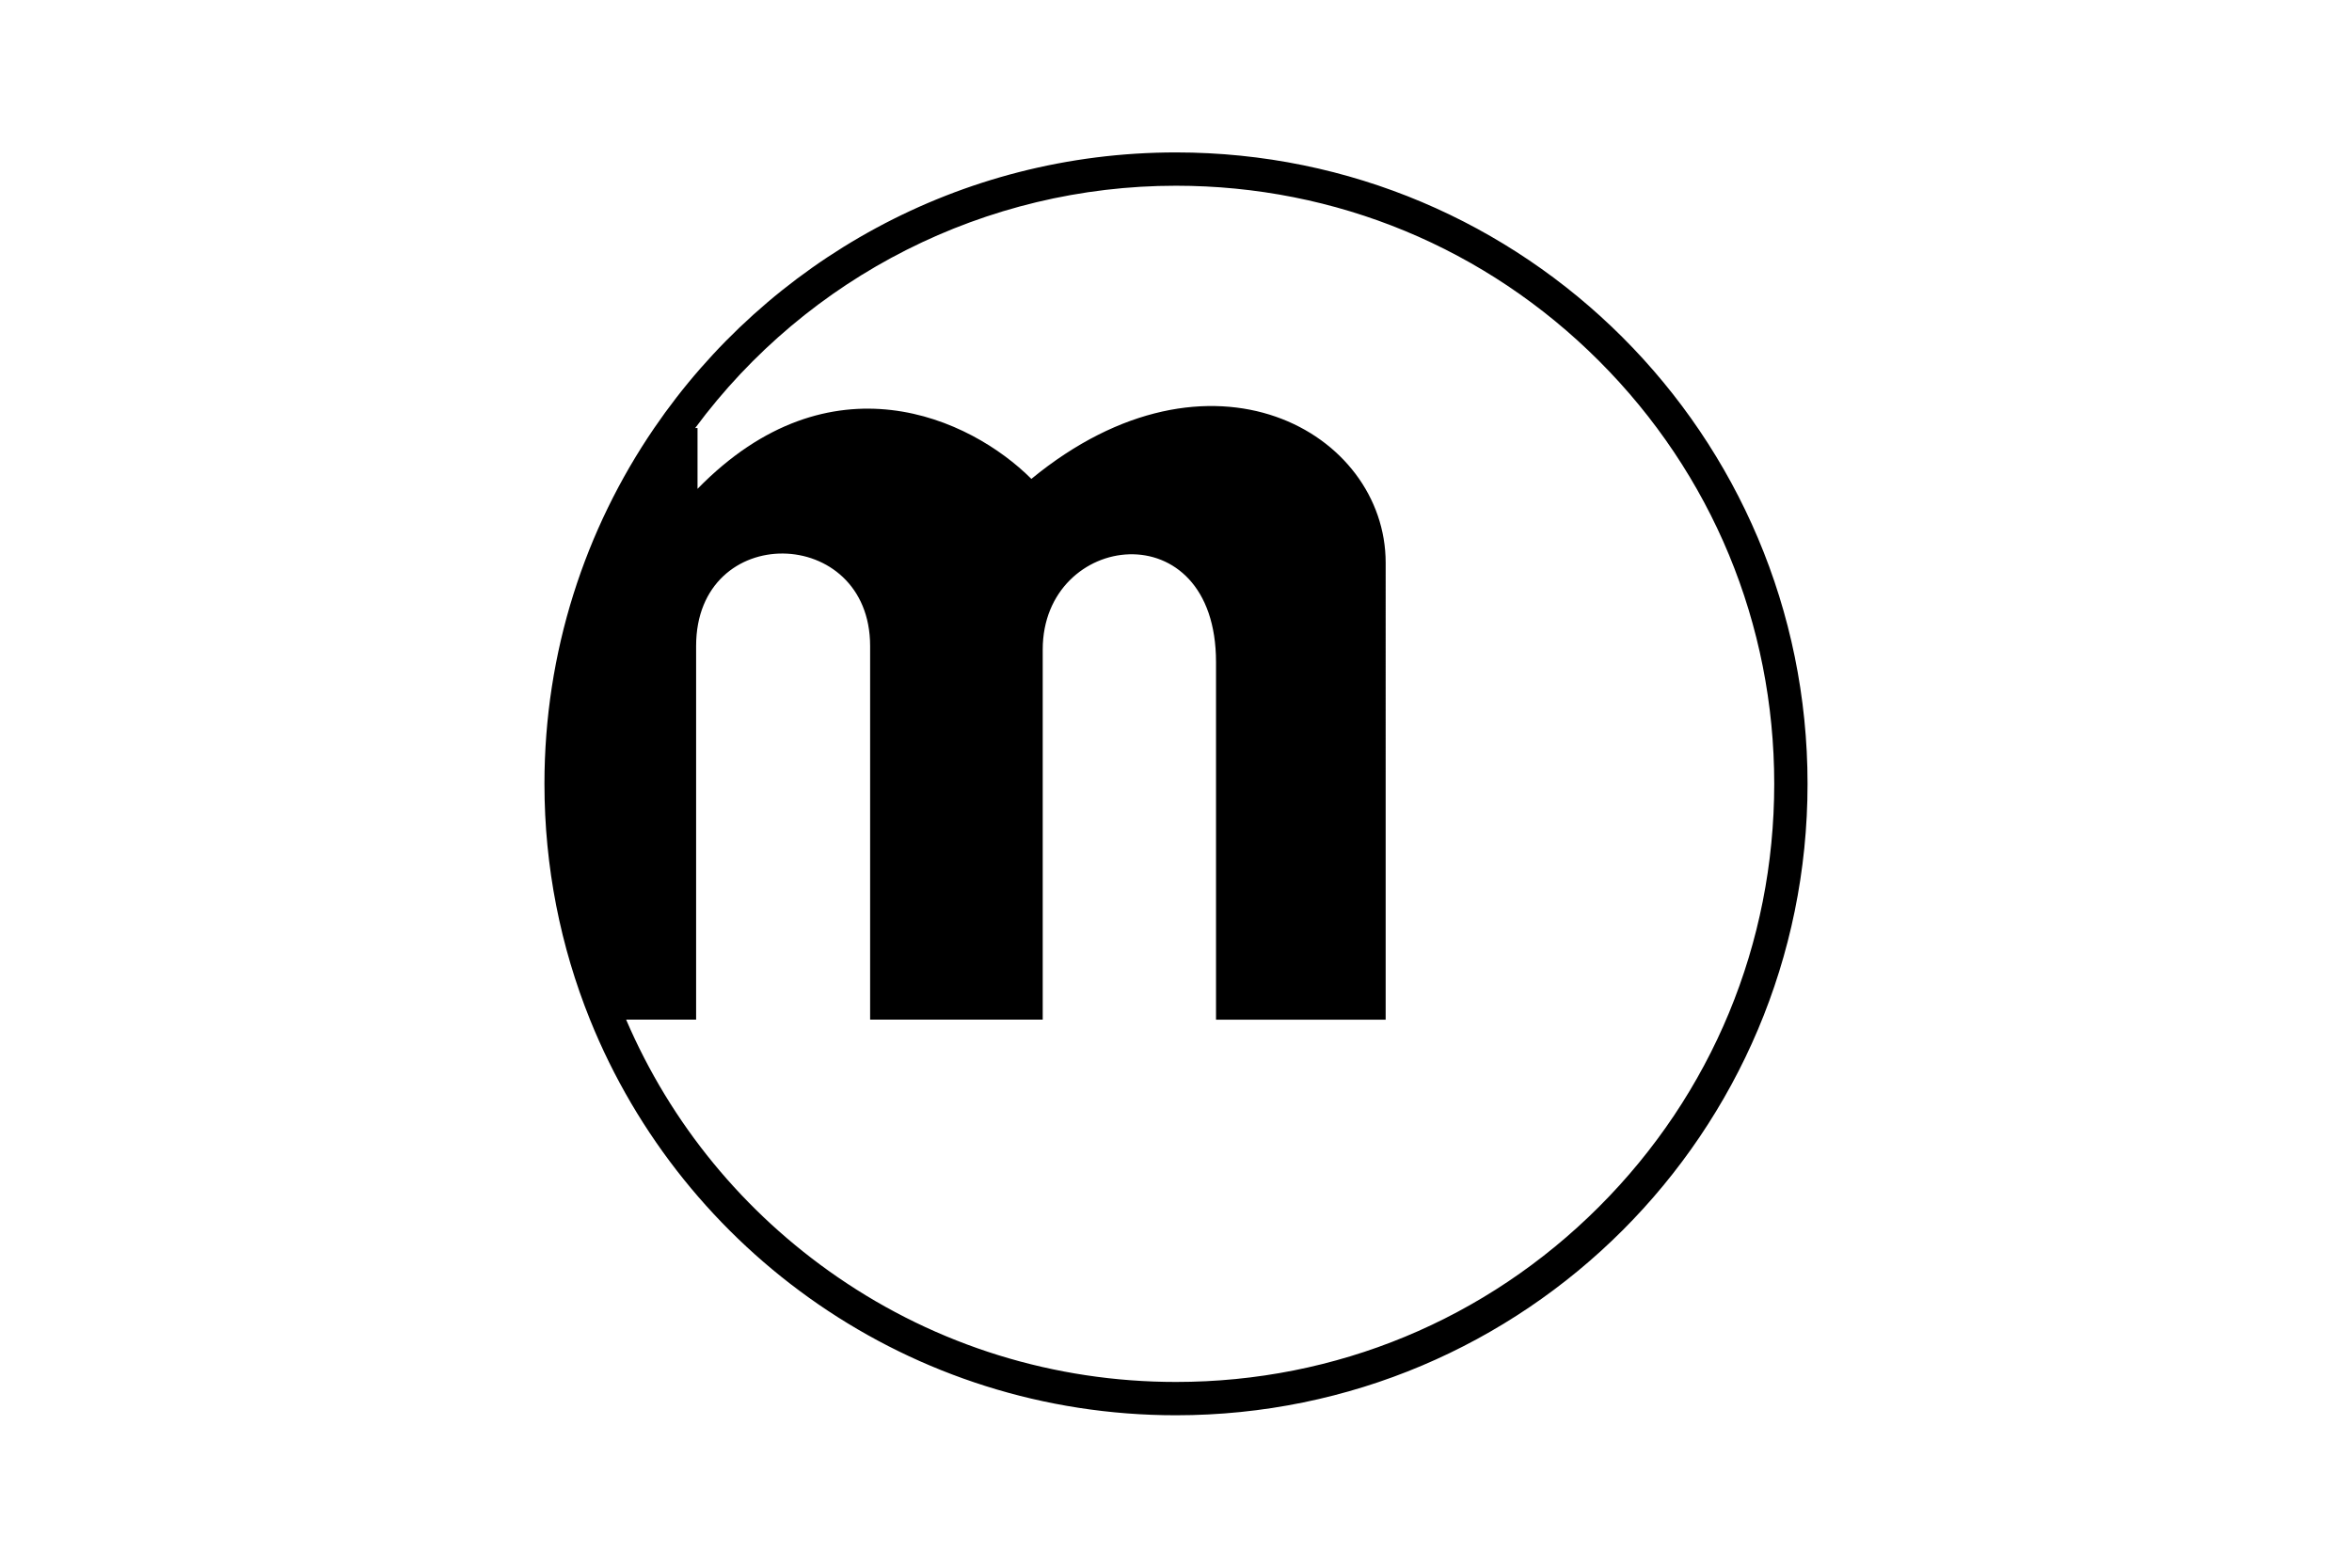
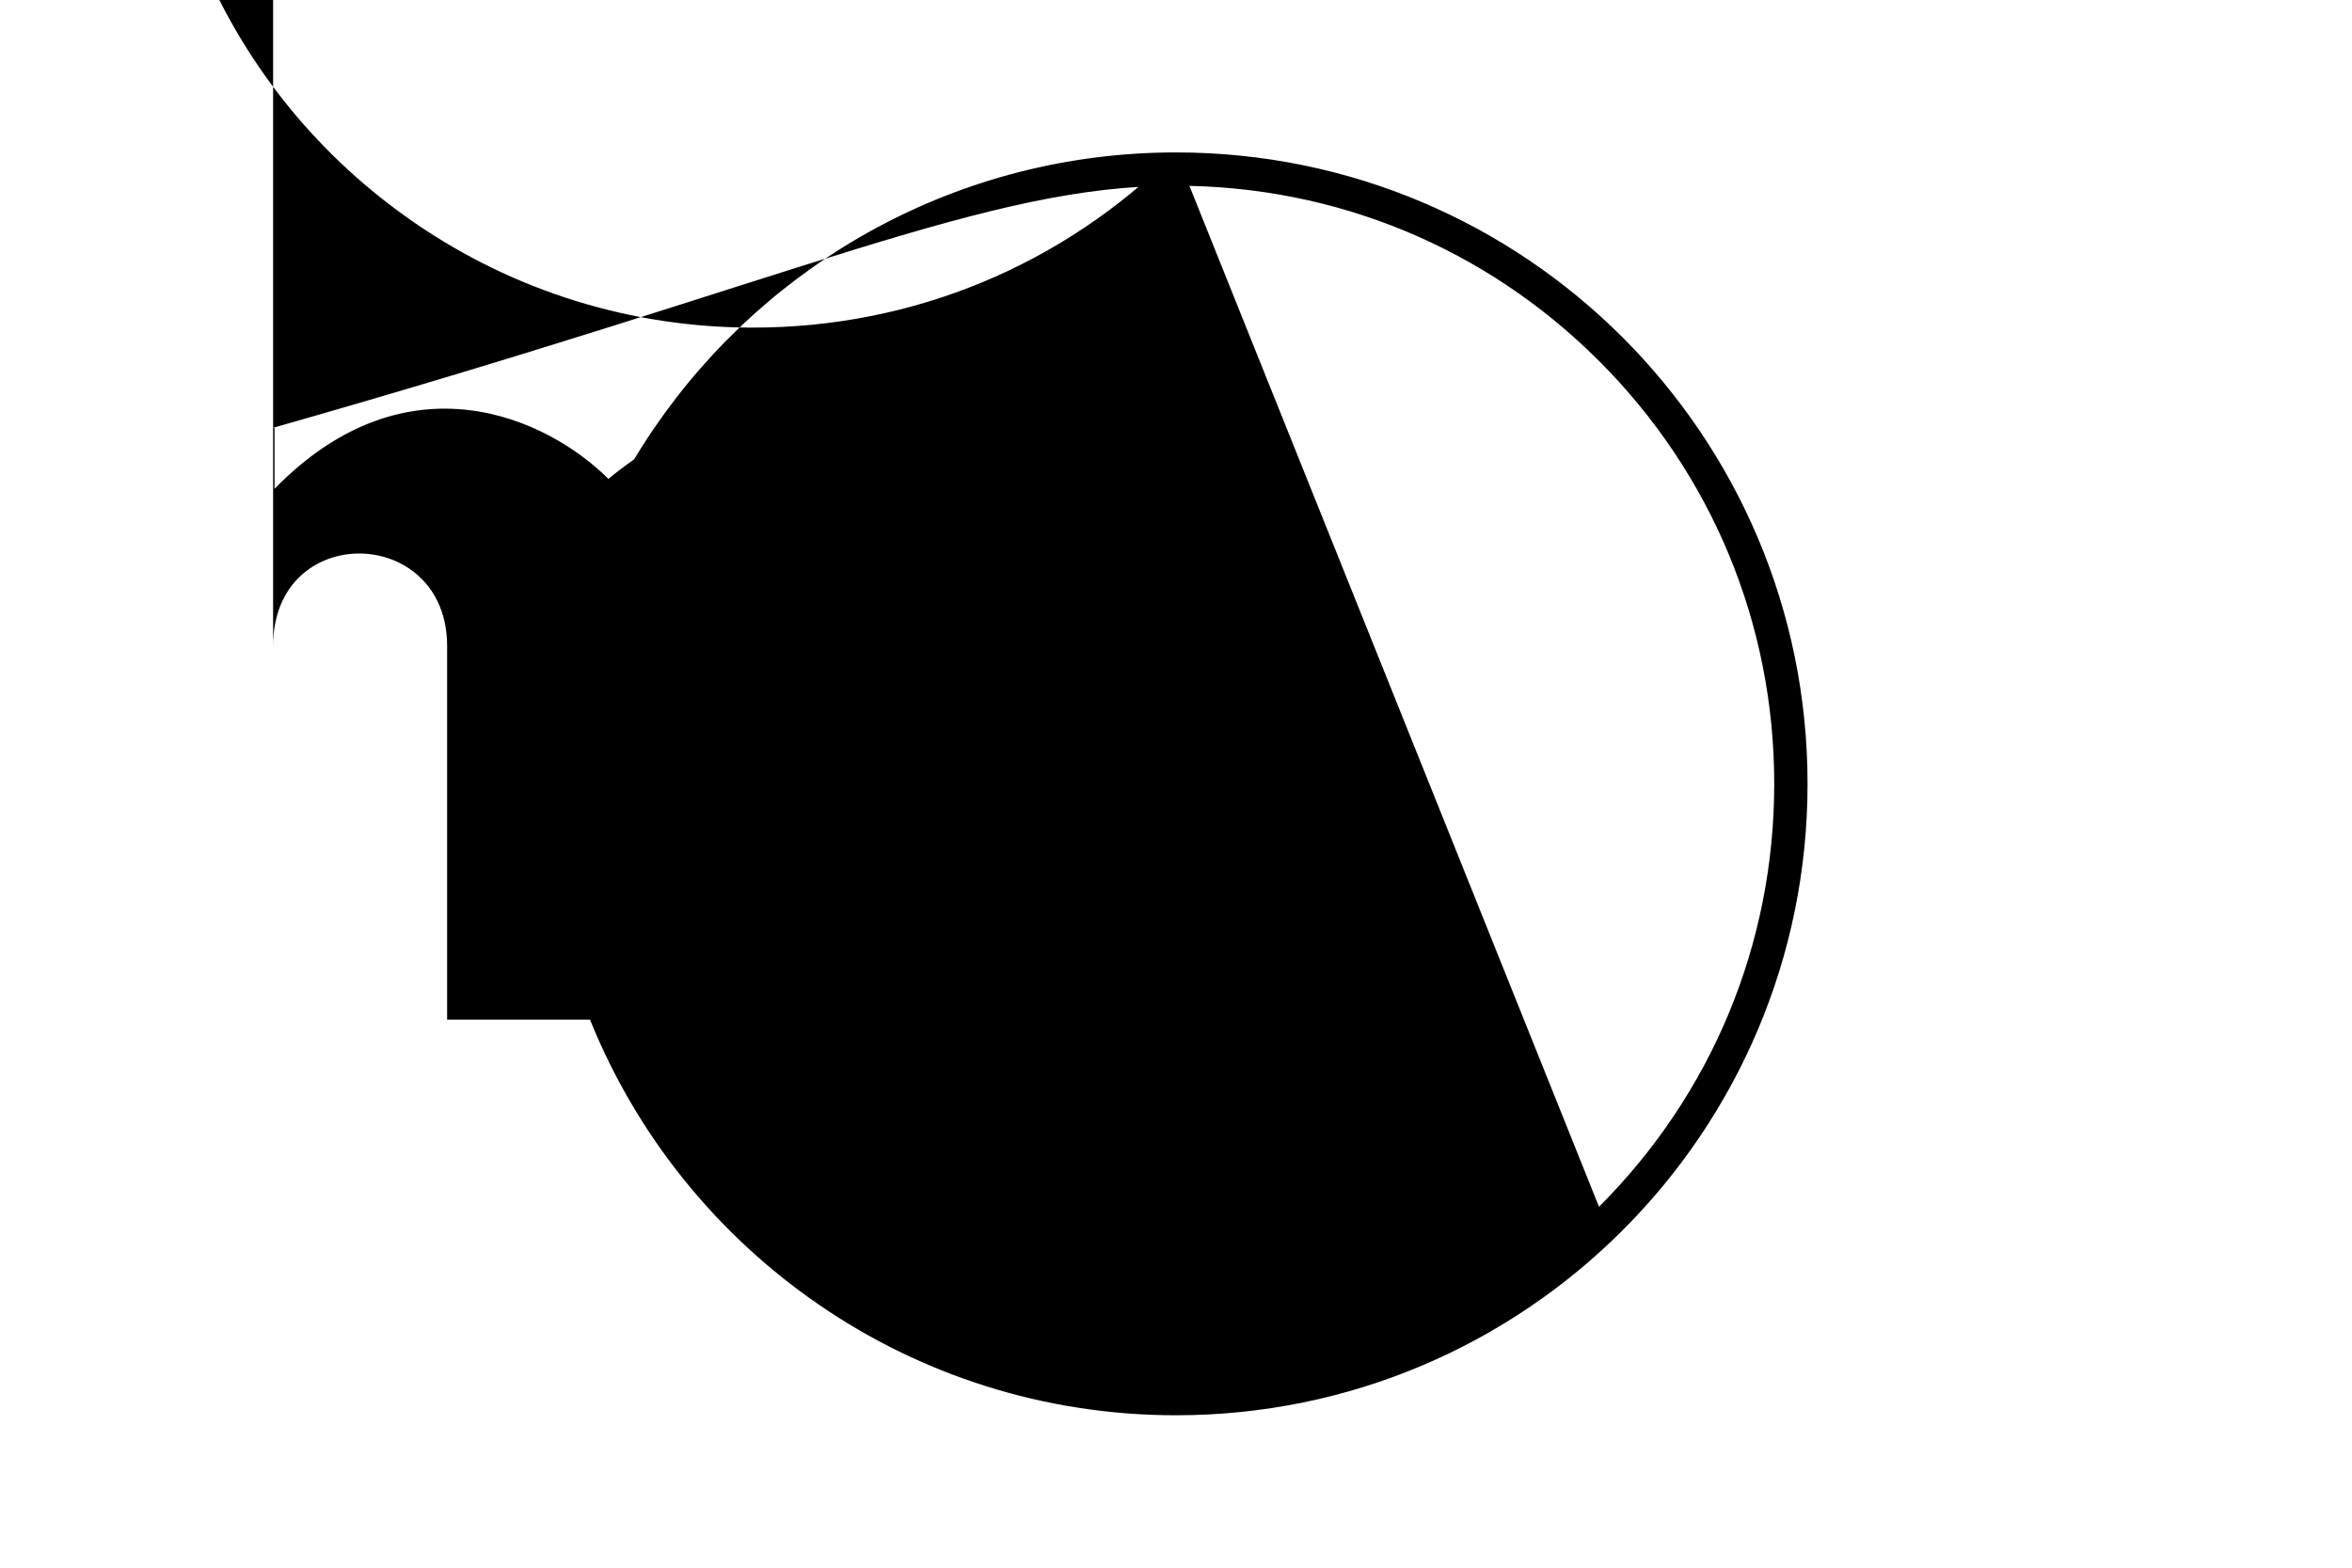
<svg xmlns="http://www.w3.org/2000/svg" version="1.1" id="Layer_1" x="0px" y="0px" viewBox="0 0 1200 800" style="enable-background:new 0 0 1200 800;" xml:space="preserve">
-   <path d="M600,77.78c-110.61,0-208.18,55.74-266.21,140.65c-35.33,51.7-56.01,114.22-56.01,181.56c0,42.54,8.26,83.15,23.24,120.33  C348.7,638.68,464.59,722.22,600,722.22c177.96,0,322.22-144.26,322.22-322.22S777.96,77.78,600,77.78z M815.82,615.82  c-57.65,57.65-134.29,89.4-215.82,89.4c-62.08,0-121.82-18.52-172.75-53.57c-47.87-32.94-85.03-78.24-107.8-131.32h35.71V329.67  c0-63.82,88.78-62.04,88.78,0c0,54.91,0,190.66,0,190.66h88.06V331.46c0-60.25,88.42-71.48,88.42,6.42c0,79.15,0,182.46,0,182.46  h86.55V287.16c0-66.58-89.31-117.92-180.76-42.78c-31.02-31.02-102.55-64.35-170.33,5.08c0-9.89,0-31.02,0-31.02h-1.2  C412.2,140.79,503.04,94.78,600,94.78c81.53,0,158.17,31.75,215.82,89.4c57.65,57.65,89.4,134.29,89.4,215.82  C905.22,481.53,873.47,558.17,815.82,615.82z" />
+   <path d="M600,77.78c-110.61,0-208.18,55.74-266.21,140.65c-35.33,51.7-56.01,114.22-56.01,181.56c0,42.54,8.26,83.15,23.24,120.33  C348.7,638.68,464.59,722.22,600,722.22c177.96,0,322.22-144.26,322.22-322.22S777.96,77.78,600,77.78z c-57.65,57.65-134.29,89.4-215.82,89.4c-62.08,0-121.82-18.52-172.75-53.57c-47.87-32.94-85.03-78.24-107.8-131.32h35.71V329.67  c0-63.82,88.78-62.04,88.78,0c0,54.91,0,190.66,0,190.66h88.06V331.46c0-60.25,88.42-71.48,88.42,6.42c0,79.15,0,182.46,0,182.46  h86.55V287.16c0-66.58-89.31-117.92-180.76-42.78c-31.02-31.02-102.55-64.35-170.33,5.08c0-9.89,0-31.02,0-31.02h-1.2  C412.2,140.79,503.04,94.78,600,94.78c81.53,0,158.17,31.75,215.82,89.4c57.65,57.65,89.4,134.29,89.4,215.82  C905.22,481.53,873.47,558.17,815.82,615.82z" />
</svg>